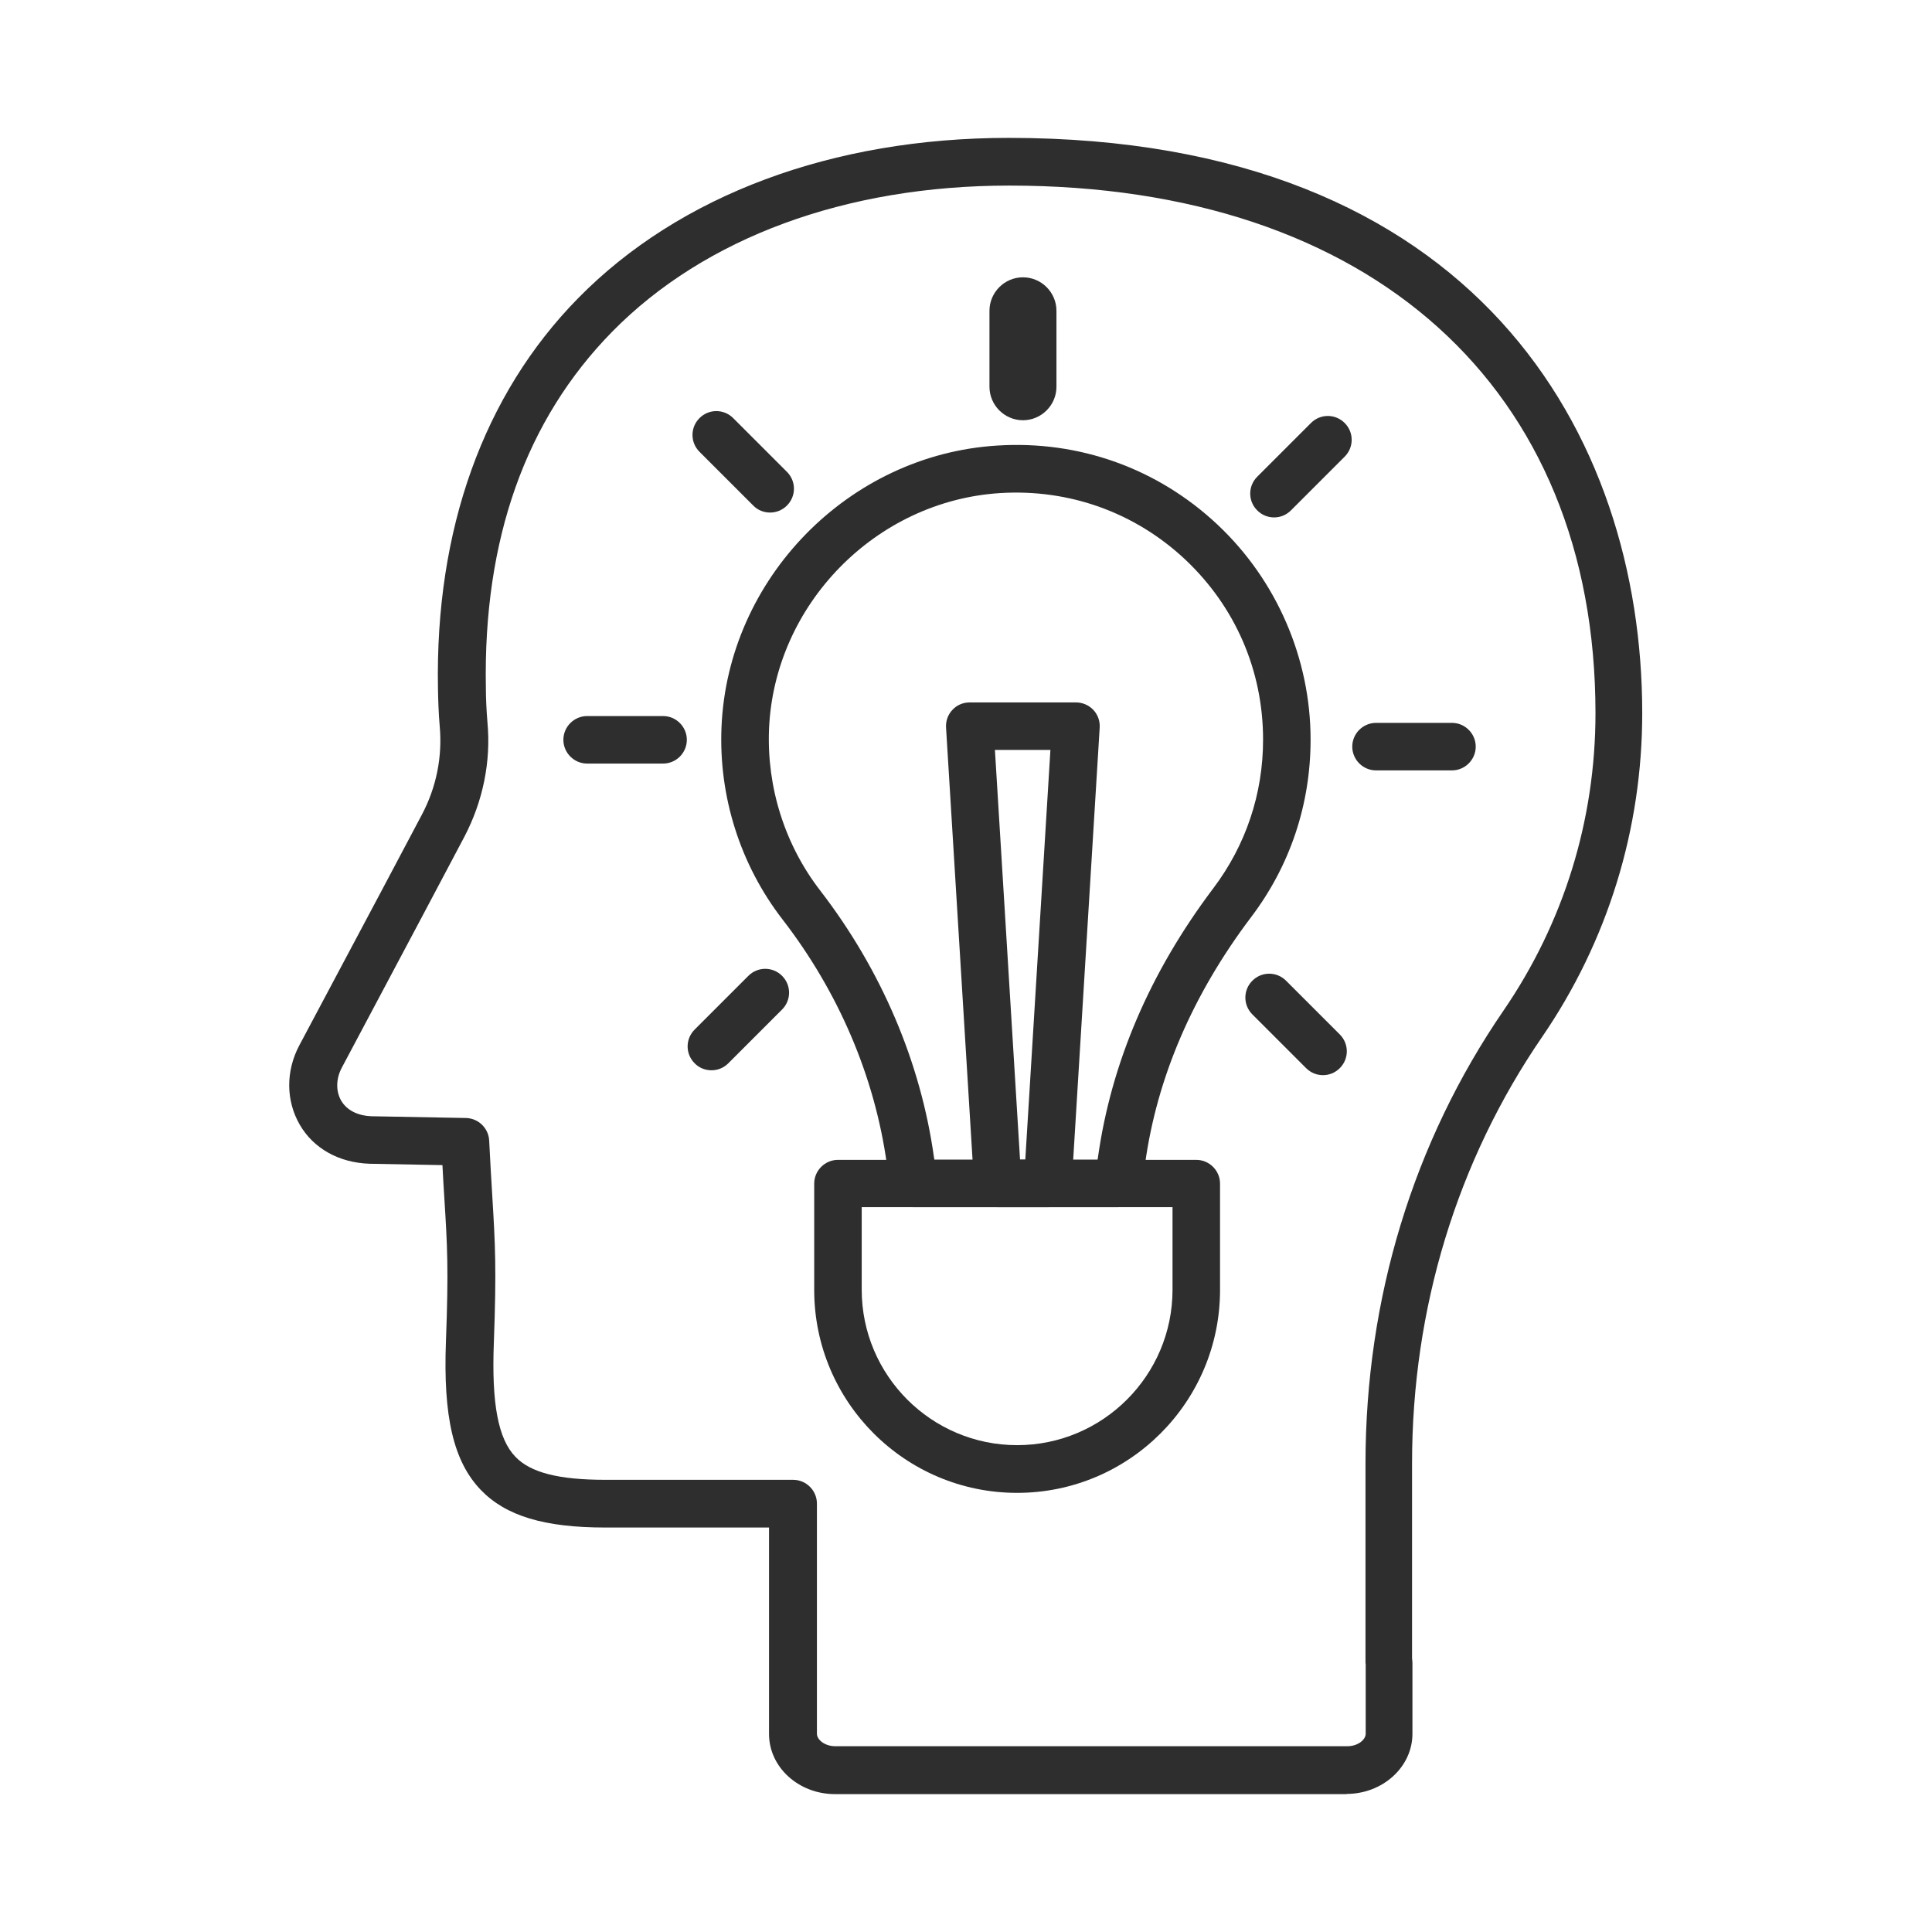
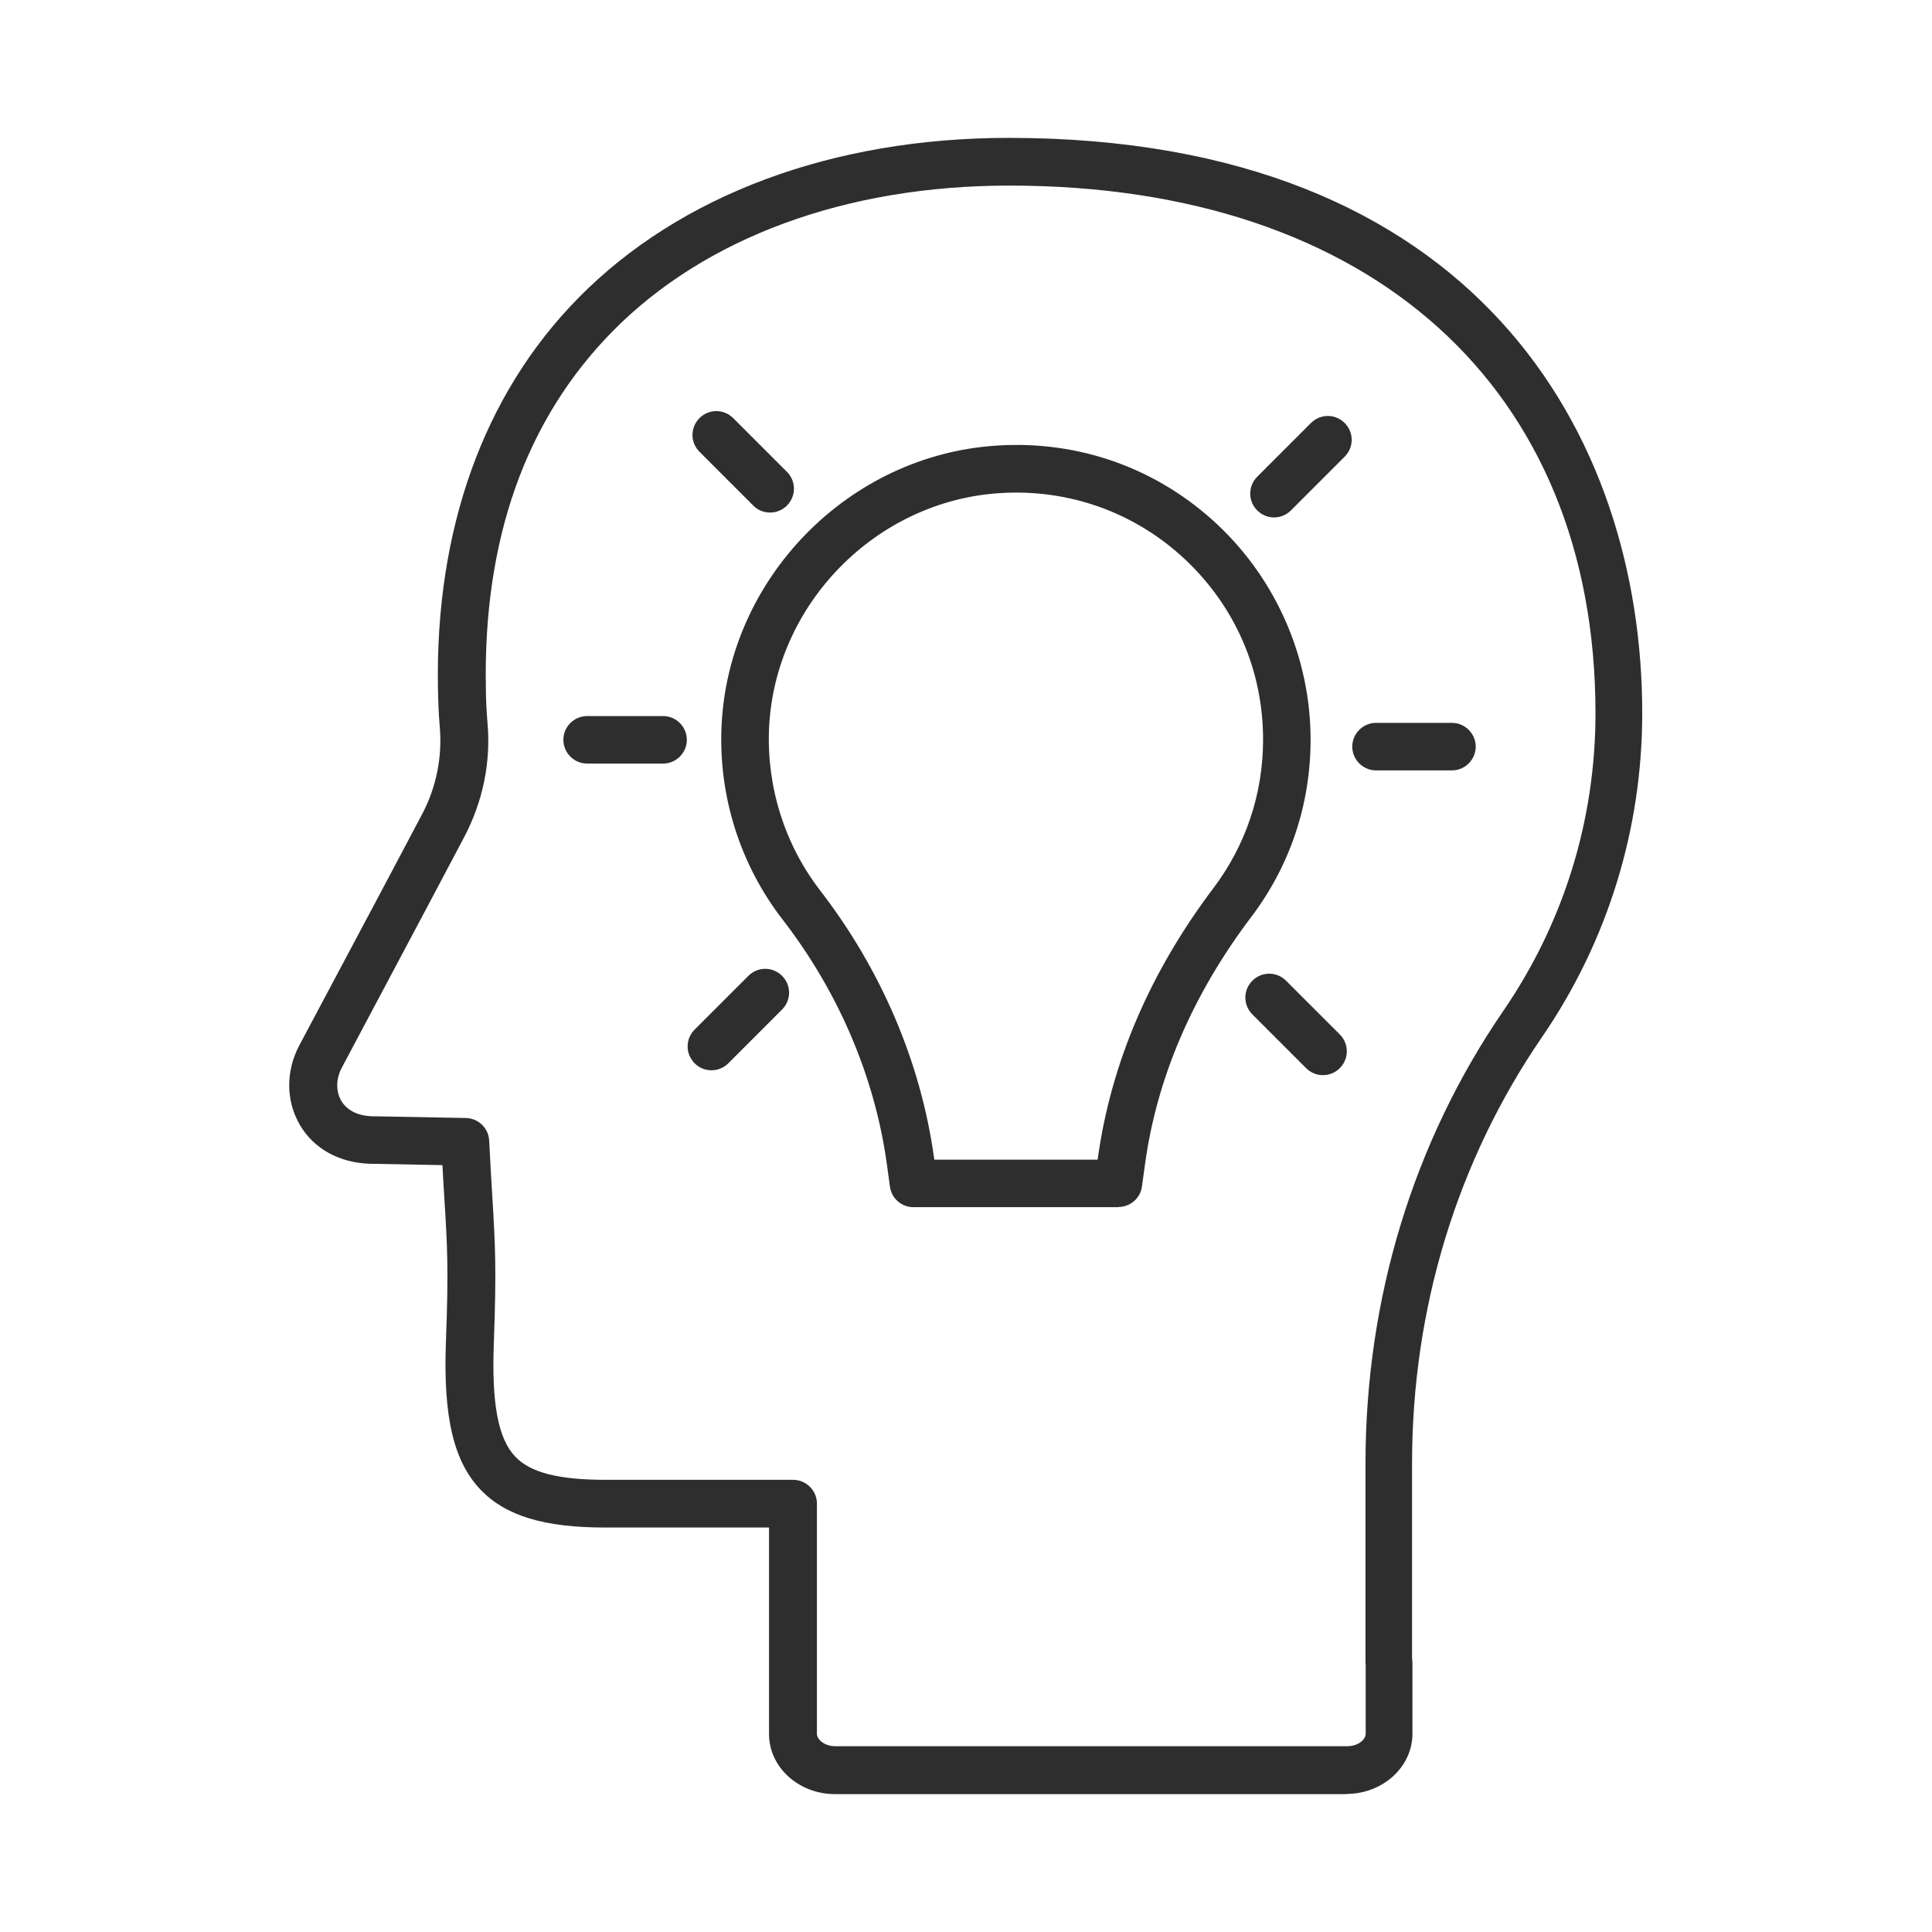
<svg xmlns="http://www.w3.org/2000/svg" id="Layer_1" data-name="Layer 1" viewBox="0 0 99.21 99.21">
  <defs>
    <style>      .cls-1 {        fill: #2e2e2e;      }      .cls-2 {        fill: #2e2e2e;        stroke: #2e2e2e;        stroke-miterlimit: 10;      }    </style>
  </defs>
  <path class="cls-1" d="M69.16,92.13h-26.28c-1.87,0-3.39-1.38-3.39-3.09v-10.6h-8.41c-3.14,0-5.11-.6-6.39-1.93-1.4-1.46-1.94-3.75-1.79-7.65.14-3.69.07-4.89-.08-7.29-.03-.51-.07-1.08-.1-1.74l-3.73-.07c-1.58-.05-2.89-.78-3.6-2.01-.71-1.23-.72-2.75-.02-4.07,3.79-7.12,5.38-10.11,6.29-11.84.75-1.41,1.06-2.98.92-4.54-.06-.69-.08-1.37-.09-1.95-.15-8.16,2.34-15.09,7.19-20.03,5.21-5.31,13.07-8.24,22.12-8.24,23.99,0,32.53,15.26,32.53,29.54,0,5.97-1.78,11.73-5.15,16.64-4.36,6.36-6.67,13.93-6.67,21.89v10.01c.01.08.02.16.02.25v3.62c0,1.7-1.52,3.09-3.39,3.09ZM51.82,9.53c-8.39,0-15.63,2.67-20.38,7.5-4.45,4.53-6.63,10.68-6.49,18.28,0,.53.03,1.16.08,1.77.19,2.03-.23,4.07-1.19,5.9-.91,1.73-2.5,4.72-6.29,11.85-.3.57-.31,1.2-.03,1.69.29.49.84.77,1.55.8l4.85.09c.64.01,1.17.52,1.2,1.16.06,1.16.11,2.07.16,2.85.15,2.48.22,3.72.08,7.53-.12,3.13.22,4.94,1.11,5.86.78.81,2.21,1.18,4.63,1.18h9.63c.67,0,1.22.55,1.22,1.22v11.82c0,.3.39.64.95.64h26.28c.56,0,.95-.34.95-.64v-3.56s-.01-.08-.01-.09c0-.04,0-.08,0-.12v-10.1c0-8.46,2.45-16.51,7.09-23.27,3.09-4.51,4.72-9.78,4.72-15.26,0-16.72-11.53-27.1-30.09-27.1Z" />
  <path class="cls-1" d="M57.42,61.99h-10.51c-.61,0-1.13-.45-1.21-1.05l-.16-1.17c-.62-4.47-2.47-8.82-5.36-12.56-2.17-2.81-3.28-6.31-3.13-9.87.32-7.64,6.53-13.99,14.16-14.46,4.22-.27,8.25,1.18,11.32,4.07,3.03,2.85,4.77,6.87,4.77,11.03,0,3.32-1.05,6.47-3.05,9.11-3,3.97-4.84,8.24-5.45,12.68l-.16,1.16c-.08.6-.6,1.05-1.21,1.05ZM47.97,59.55h8.39l.02-.11c.68-4.86,2.67-9.51,5.92-13.82,1.67-2.21,2.56-4.85,2.56-7.64,0-3.54-1.42-6.82-4-9.25-2.58-2.42-5.96-3.63-9.5-3.41-6.39.4-11.6,5.72-11.87,12.12-.12,2.99.81,5.93,2.62,8.28,3.14,4.07,5.17,8.82,5.85,13.71l.02.11Z" />
-   <path class="cls-1" d="M53.8,61.99h-2.56c-.65,0-1.18-.5-1.22-1.15l-1.44-23.48c-.02-.34.1-.67.33-.91.23-.25.55-.38.89-.38h5.45c.34,0,.66.14.89.38.23.24.35.57.33.91l-1.44,23.48c-.04.64-.57,1.15-1.22,1.15ZM52.38,59.55h.27l1.29-21.04h-2.85l1.29,21.04Z" />
-   <path class="cls-1" d="M52.23,76.66c-5.75,0-10.42-4.67-10.42-10.42v-5.46c0-.67.55-1.22,1.22-1.22h18.4c.67,0,1.22.55,1.22,1.22v5.46c0,5.75-4.67,10.42-10.42,10.42ZM44.25,61.99v4.24c0,4.4,3.58,7.98,7.98,7.98s7.98-3.58,7.98-7.98v-4.24h-15.95Z" />
-   <path class="cls-2" d="M52.53,21.08c-.67,0-1.22-.55-1.22-1.22v-3.9c0-.67.55-1.22,1.22-1.22s1.22.55,1.22,1.22v3.9c0,.67-.55,1.22-1.22,1.22Z" />
  <path class="cls-1" d="M65.42,26.57c-.31,0-.62-.12-.86-.36-.48-.48-.48-1.25,0-1.73l2.76-2.76c.48-.48,1.25-.48,1.73,0,.48.48.48,1.25,0,1.73l-2.76,2.76c-.24.24-.55.36-.86.36Z" />
  <path class="cls-1" d="M36.53,54.96c-.31,0-.63-.12-.86-.36-.48-.48-.48-1.25,0-1.73l2.76-2.76c.48-.48,1.25-.48,1.73,0,.48.48.48,1.25,0,1.73l-2.76,2.76c-.24.24-.55.36-.86.36Z" />
  <path class="cls-1" d="M74.56,39.56h-3.9c-.67,0-1.22-.55-1.22-1.22s.55-1.22,1.22-1.22h3.9c.67,0,1.22.55,1.22,1.22s-.55,1.22-1.22,1.22Z" />
  <path class="cls-1" d="M34.05,39.21h-3.9c-.67,0-1.22-.55-1.22-1.22s.55-1.22,1.22-1.22h3.9c.67,0,1.22.55,1.22,1.22s-.55,1.22-1.22,1.22Z" />
  <path class="cls-1" d="M67.93,55.21c-.31,0-.62-.12-.86-.36l-2.76-2.76c-.48-.48-.48-1.25,0-1.73.48-.48,1.25-.48,1.73,0l2.76,2.76c.48.48.48,1.25,0,1.73-.24.24-.55.36-.86.36Z" />
  <path class="cls-1" d="M39.54,26.32c-.31,0-.63-.12-.86-.36l-2.76-2.76c-.48-.48-.48-1.25,0-1.73.48-.48,1.25-.48,1.73,0l2.76,2.76c.48.48.48,1.25,0,1.73-.24.24-.55.36-.86.36Z" />
</svg>